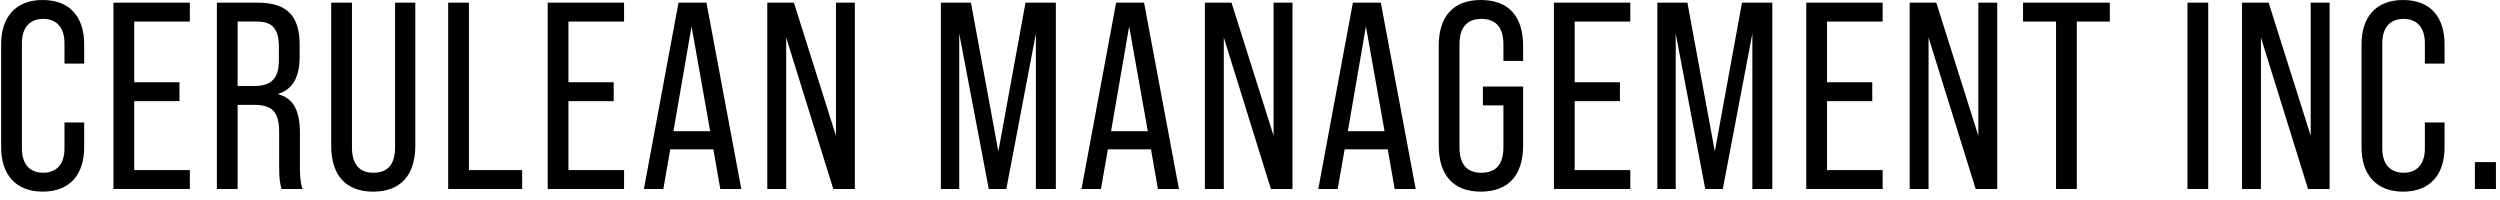
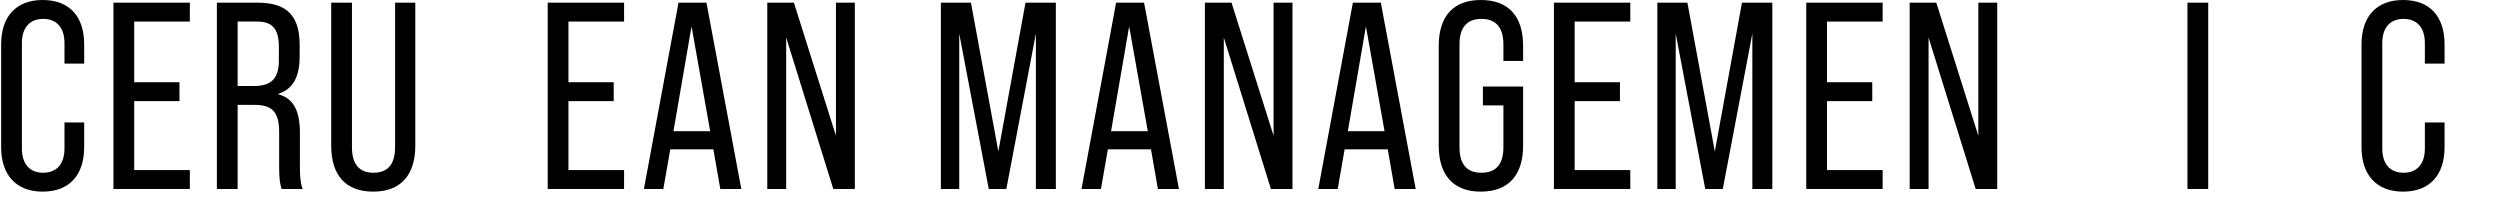
<svg xmlns="http://www.w3.org/2000/svg" width="263" height="21" viewBox="0 0 263 21" fill="none">
-   <path d="M260.359 19.88V17.052H262.571V19.88H260.359Z" fill="black" />
  <path d="M252.8 20.16C250 20.16 248.432 18.396 248.432 15.484V4.676C248.432 1.736 250 0 252.8 0C255.628 0 257.168 1.736 257.168 4.676V6.692H255.096V4.536C255.096 2.856 254.228 1.988 252.856 1.988C251.484 1.988 250.616 2.856 250.616 4.536V15.624C250.616 17.304 251.484 18.172 252.856 18.172C254.228 18.172 255.096 17.304 255.096 15.624V12.88H257.168V15.484C257.168 18.396 255.628 20.16 252.8 20.16Z" fill="black" />
-   <path d="M235.861 19.88V0.28H238.661L243.085 14.28V0.28H245.073V19.88H242.805L237.849 3.948V19.88H235.861Z" fill="black" />
  <path d="M230.121 19.88V0.28H232.305V19.88H230.121Z" fill="black" />
-   <path d="M216.296 19.88V2.268H212.824V0.28H221.952V2.268H218.48V19.88H216.296Z" fill="black" />
  <path d="M200.897 19.88V0.28H203.697L208.121 14.28V0.28H210.109V19.88H207.841L202.885 3.948V19.88H200.897Z" fill="black" />
  <path d="M190.018 19.88V0.28H198.054V2.268H192.202V8.652H196.962V10.64H192.202V17.892H198.054V19.88H190.018Z" fill="black" />
  <path d="M174.352 19.88V0.28H177.516L180.4 15.932L183.256 0.28H186.448V19.88H184.348V3.528L181.24 19.88H179.392L176.284 3.528V19.88H174.352Z" fill="black" />
  <path d="M163.472 19.88V0.28H171.508V2.268H165.656V8.652H170.416V10.64H165.656V17.892H171.508V19.88H163.472Z" fill="black" />
  <path d="M155.779 20.16C152.895 20.16 151.355 18.424 151.355 15.316V4.816C151.355 1.708 152.895 0 155.779 0C158.691 0 160.231 1.708 160.231 4.816V6.412H158.159V4.676C158.159 2.828 157.319 1.988 155.835 1.988C154.379 1.988 153.539 2.828 153.539 4.676V15.484C153.539 17.36 154.379 18.172 155.835 18.172C157.319 18.172 158.159 17.36 158.159 15.484V11.088H156.003V9.1H160.231V15.316C160.231 18.424 158.691 20.16 155.779 20.16Z" fill="black" />
  <path d="M146.719 19.88L145.991 15.708H141.455L140.727 19.88H138.683L142.323 0.28H145.263L148.931 19.88H146.719ZM141.791 13.804H145.655L143.695 2.772L141.791 13.804Z" fill="black" />
  <path d="M126.756 19.88V0.28H129.556L133.98 14.28V0.28H135.968V19.88H133.7L128.744 3.948V19.88H126.756Z" fill="black" />
  <path d="M121.812 19.88L121.084 15.708H116.548L115.82 19.88H113.776L117.416 0.28H120.356L124.024 19.88H121.812ZM116.884 13.804H120.748L118.788 2.772L116.884 13.804Z" fill="black" />
  <path d="M98.98 19.88V0.28H102.143L105.027 15.932L107.883 0.28H111.075V19.88H108.975V3.528L105.867 19.88H104.019L100.911 3.528V19.88H98.98Z" fill="black" />
  <path d="M80.718 19.88V0.28H83.518L87.942 14.28V0.28H89.93V19.88H87.662L82.706 3.948V19.88H80.718Z" fill="black" />
  <path d="M75.775 19.88L75.047 15.708H70.511L69.783 19.88H67.739L71.379 0.28H74.319L77.987 19.88H75.775ZM70.847 13.804H74.711L72.751 2.772L70.847 13.804Z" fill="black" />
  <path d="M57.617 19.88V0.28H65.653V2.268H59.801V8.652H64.561V10.64H59.801V17.892H65.653V19.88H57.617Z" fill="black" />
-   <path d="M47.148 19.88V0.28H49.331V17.892H54.931V19.88H47.148Z" fill="black" />
  <path d="M39.266 20.16C36.354 20.16 34.842 18.424 34.842 15.316V0.28H37.026V15.484C37.026 17.332 37.838 18.172 39.294 18.172C40.75 18.172 41.562 17.332 41.562 15.484V0.28H43.69V15.316C43.69 18.424 42.15 20.16 39.266 20.16Z" fill="black" />
  <path d="M22.815 19.88V0.28H27.099C30.207 0.28 31.523 1.68 31.523 4.732V5.936C31.523 8.092 30.823 9.38 29.255 9.884V9.912C30.907 10.332 31.551 11.704 31.551 14V17.5C31.551 18.396 31.579 19.18 31.831 19.88H29.619C29.451 19.32 29.367 18.816 29.367 17.5V13.888C29.367 11.76 28.611 11.032 26.763 11.032H24.999V19.88H22.815ZM24.999 9.044H26.763C28.471 9.044 29.339 8.316 29.339 6.356V4.956C29.339 3.052 28.667 2.268 27.043 2.268H24.999V9.044Z" fill="black" />
  <path d="M11.935 19.88V0.28H19.971V2.268H14.12V8.652H18.88V10.64H14.12V17.892H19.971V19.88H11.935Z" fill="black" />
  <path d="M4.488 20.16C1.688 20.16 0.12 18.396 0.12 15.484V4.676C0.12 1.736 1.688 0 4.488 0C7.316 0 8.856 1.736 8.856 4.676V6.692H6.784V4.536C6.784 2.856 5.916 1.988 4.544 1.988C3.172 1.988 2.304 2.856 2.304 4.536V15.624C2.304 17.304 3.172 18.172 4.544 18.172C5.916 18.172 6.784 17.304 6.784 15.624V12.88H8.856V15.484C8.856 18.396 7.316 20.16 4.488 20.16Z" fill="black" />
</svg>